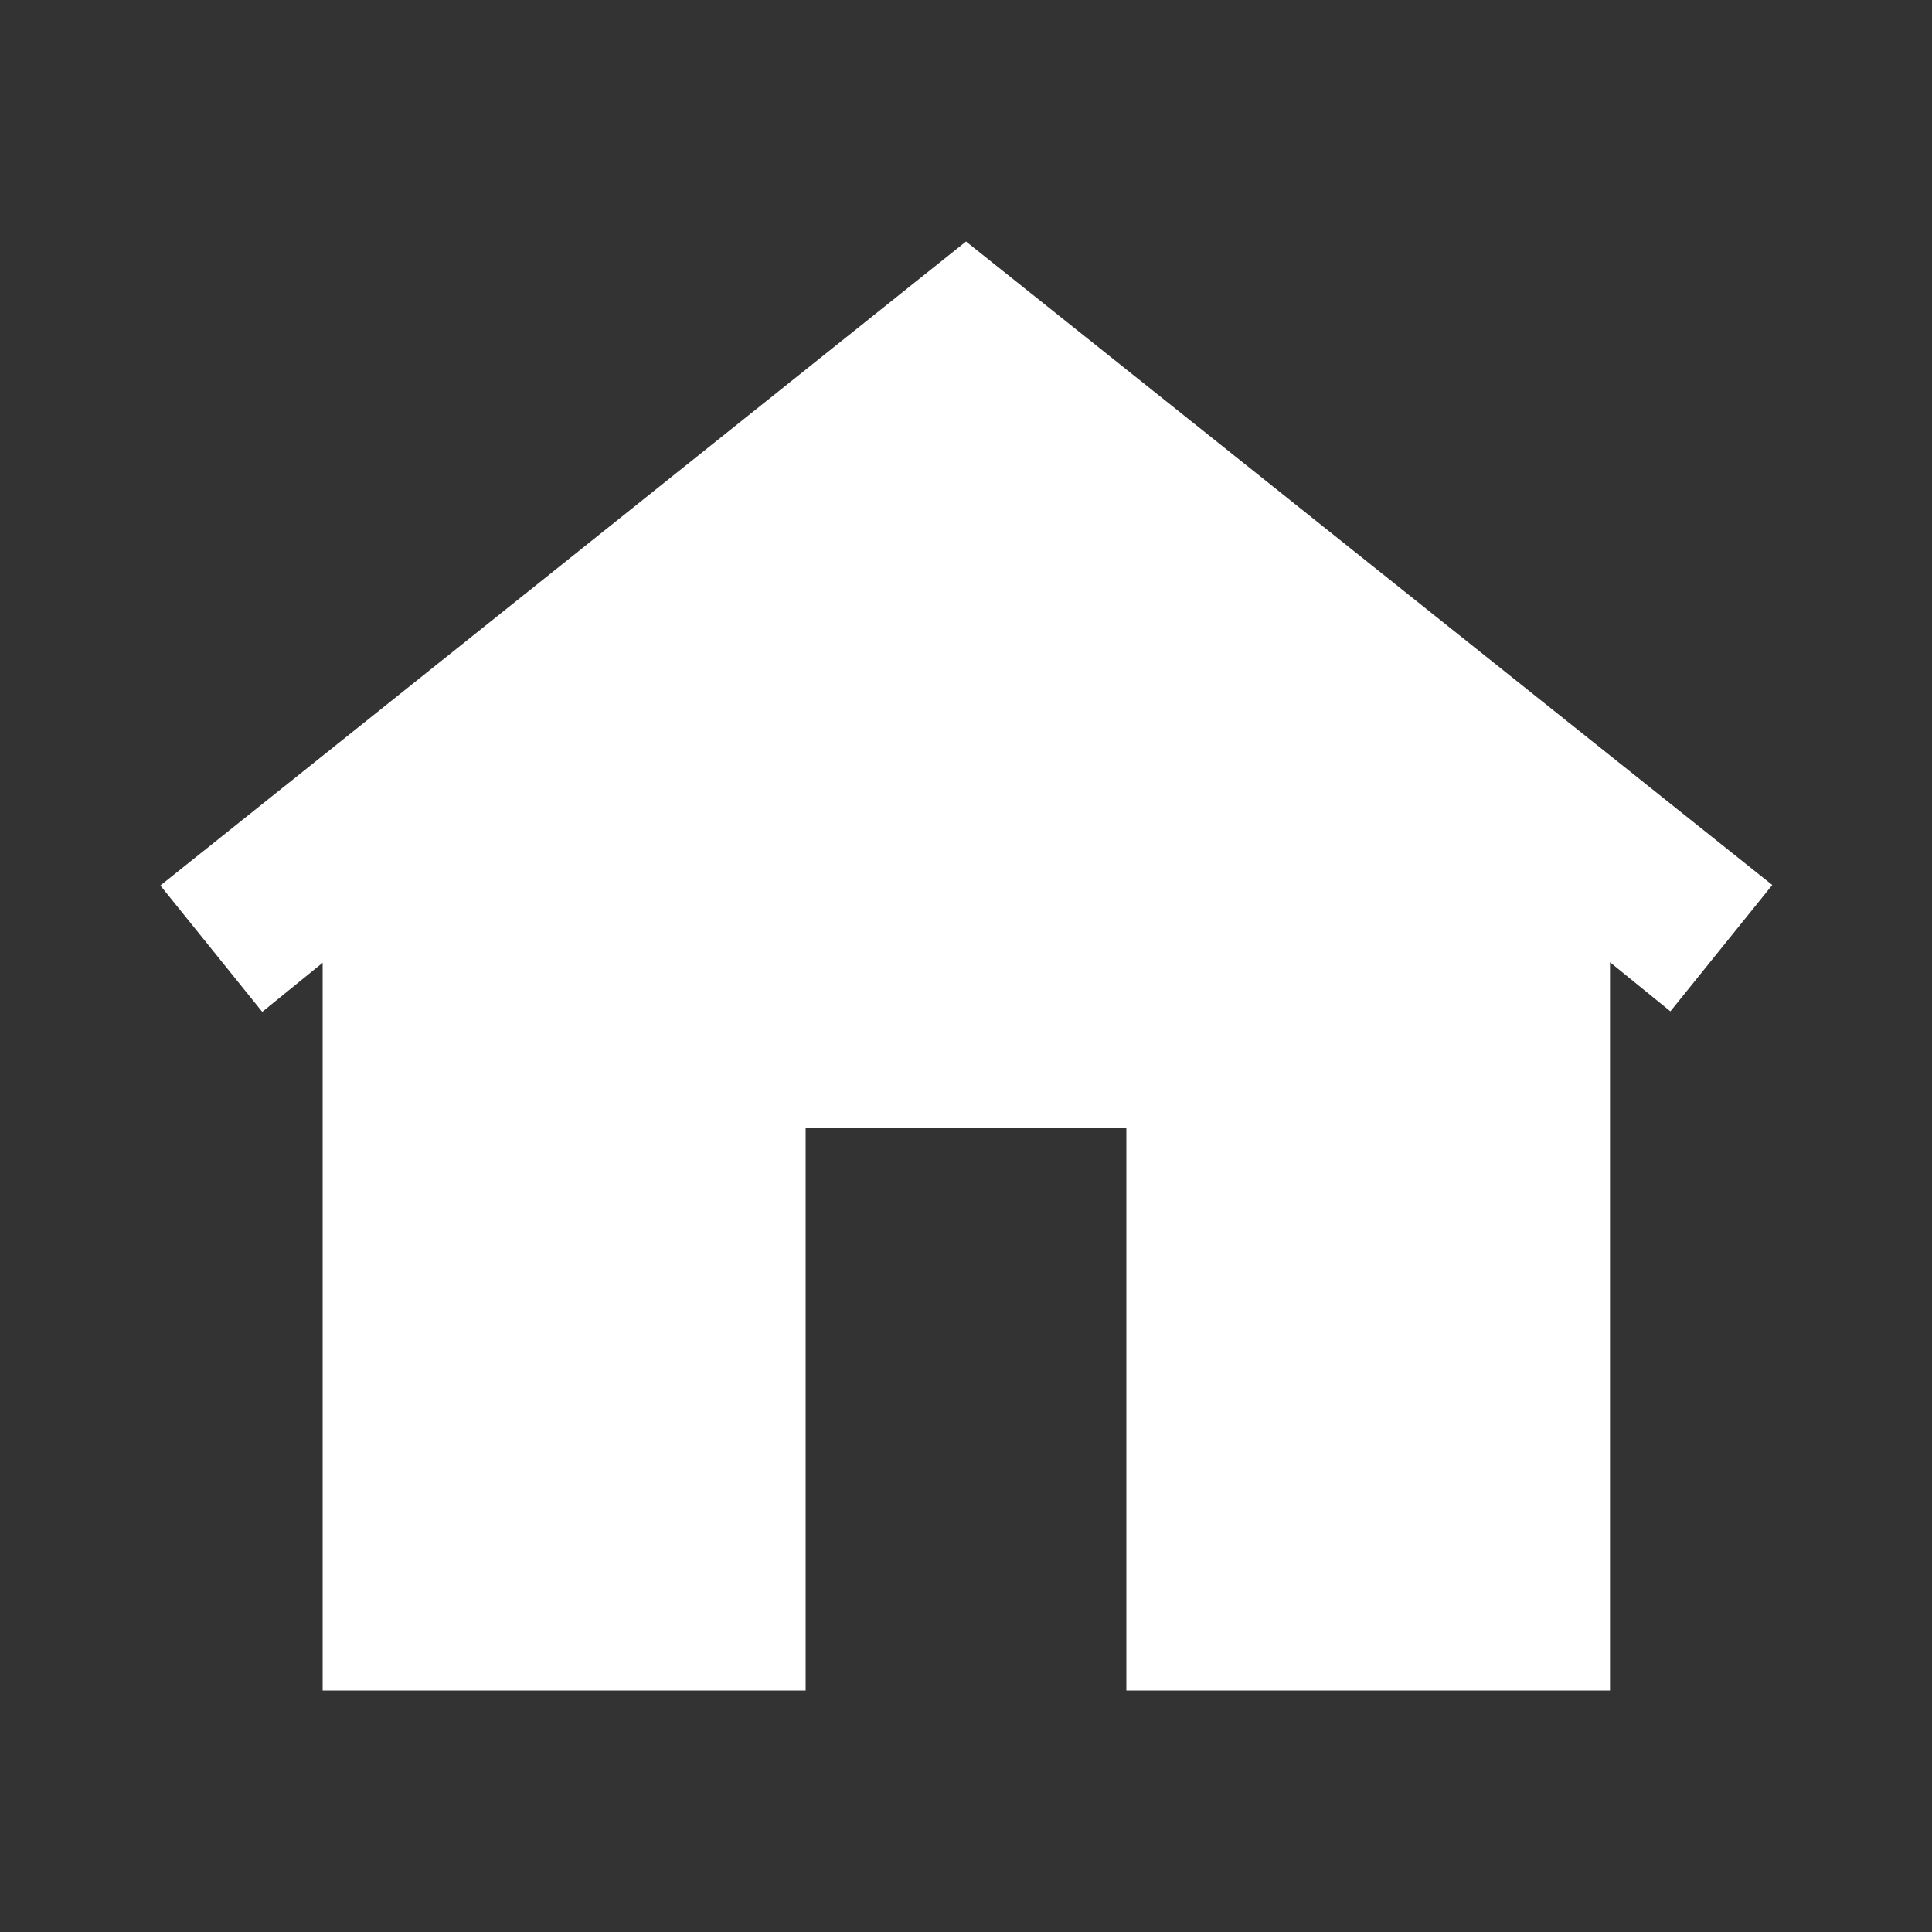
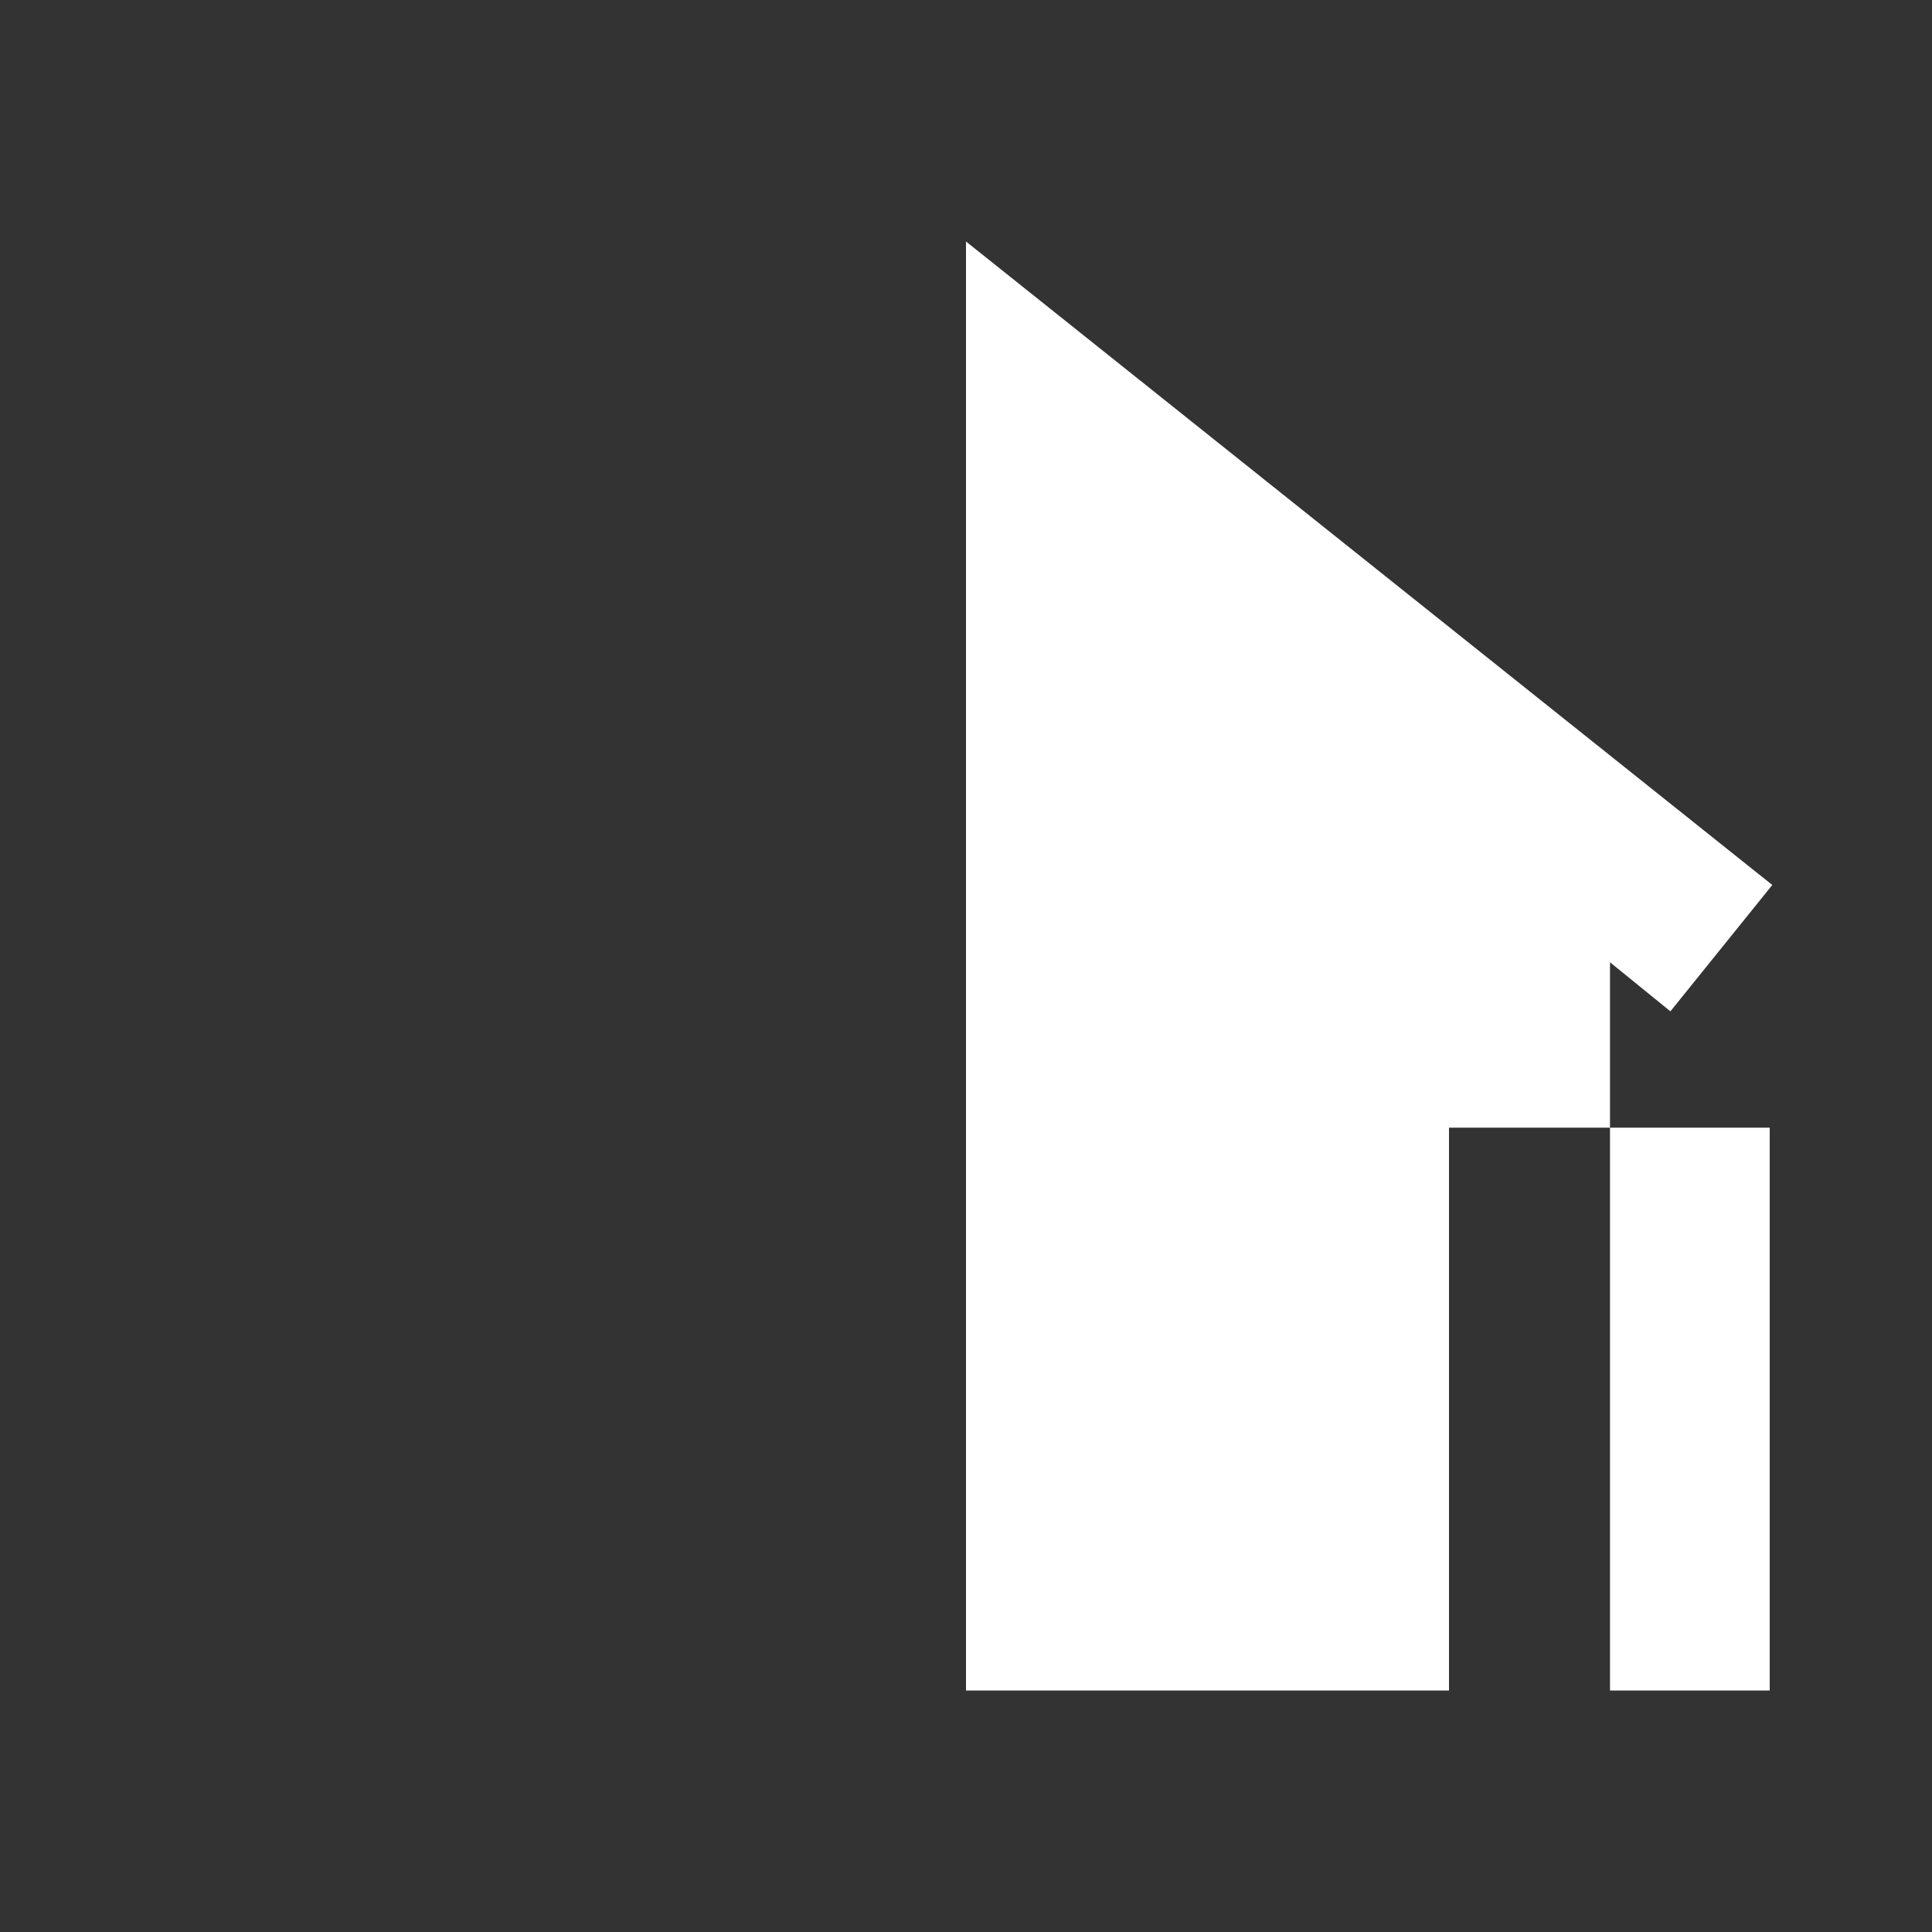
<svg xmlns="http://www.w3.org/2000/svg" width="15" height="15" viewBox="0 0 15 15">
  <rect x="0" y="0" width="15" height="15" fill="#333333" stroke="none" />
  <g id="그룹_42119" data-name="그룹 42119" transform="translate(-1377 -10)">
    <g id="사각형_17333" data-name="사각형 17333" transform="translate(1377 10)" fill="#fff" stroke="#707070" stroke-width="1" opacity="0">
-       <rect width="15" height="15" stroke="none" />
-       <rect x="0.5" y="0.5" width="14" height="14" fill="none" />
-     </g>
-     <path id="패스_43771" data-name="패스 43771" d="M-7.5-11.88l-6.255,5,.791.981.469-.381V-.63h3.75V-5h2.49V-.63H-2.5V-6.284l.469.381.791-.981Z" transform="translate(1392 23.755)" fill="#fff" />
+       </g>
+     <path id="패스_43771" data-name="패스 43771" d="M-7.5-11.88V-.63h3.75V-5h2.49V-.63H-2.5V-6.284l.469.381.791-.981Z" transform="translate(1392 23.755)" fill="#fff" />
  </g>
</svg>